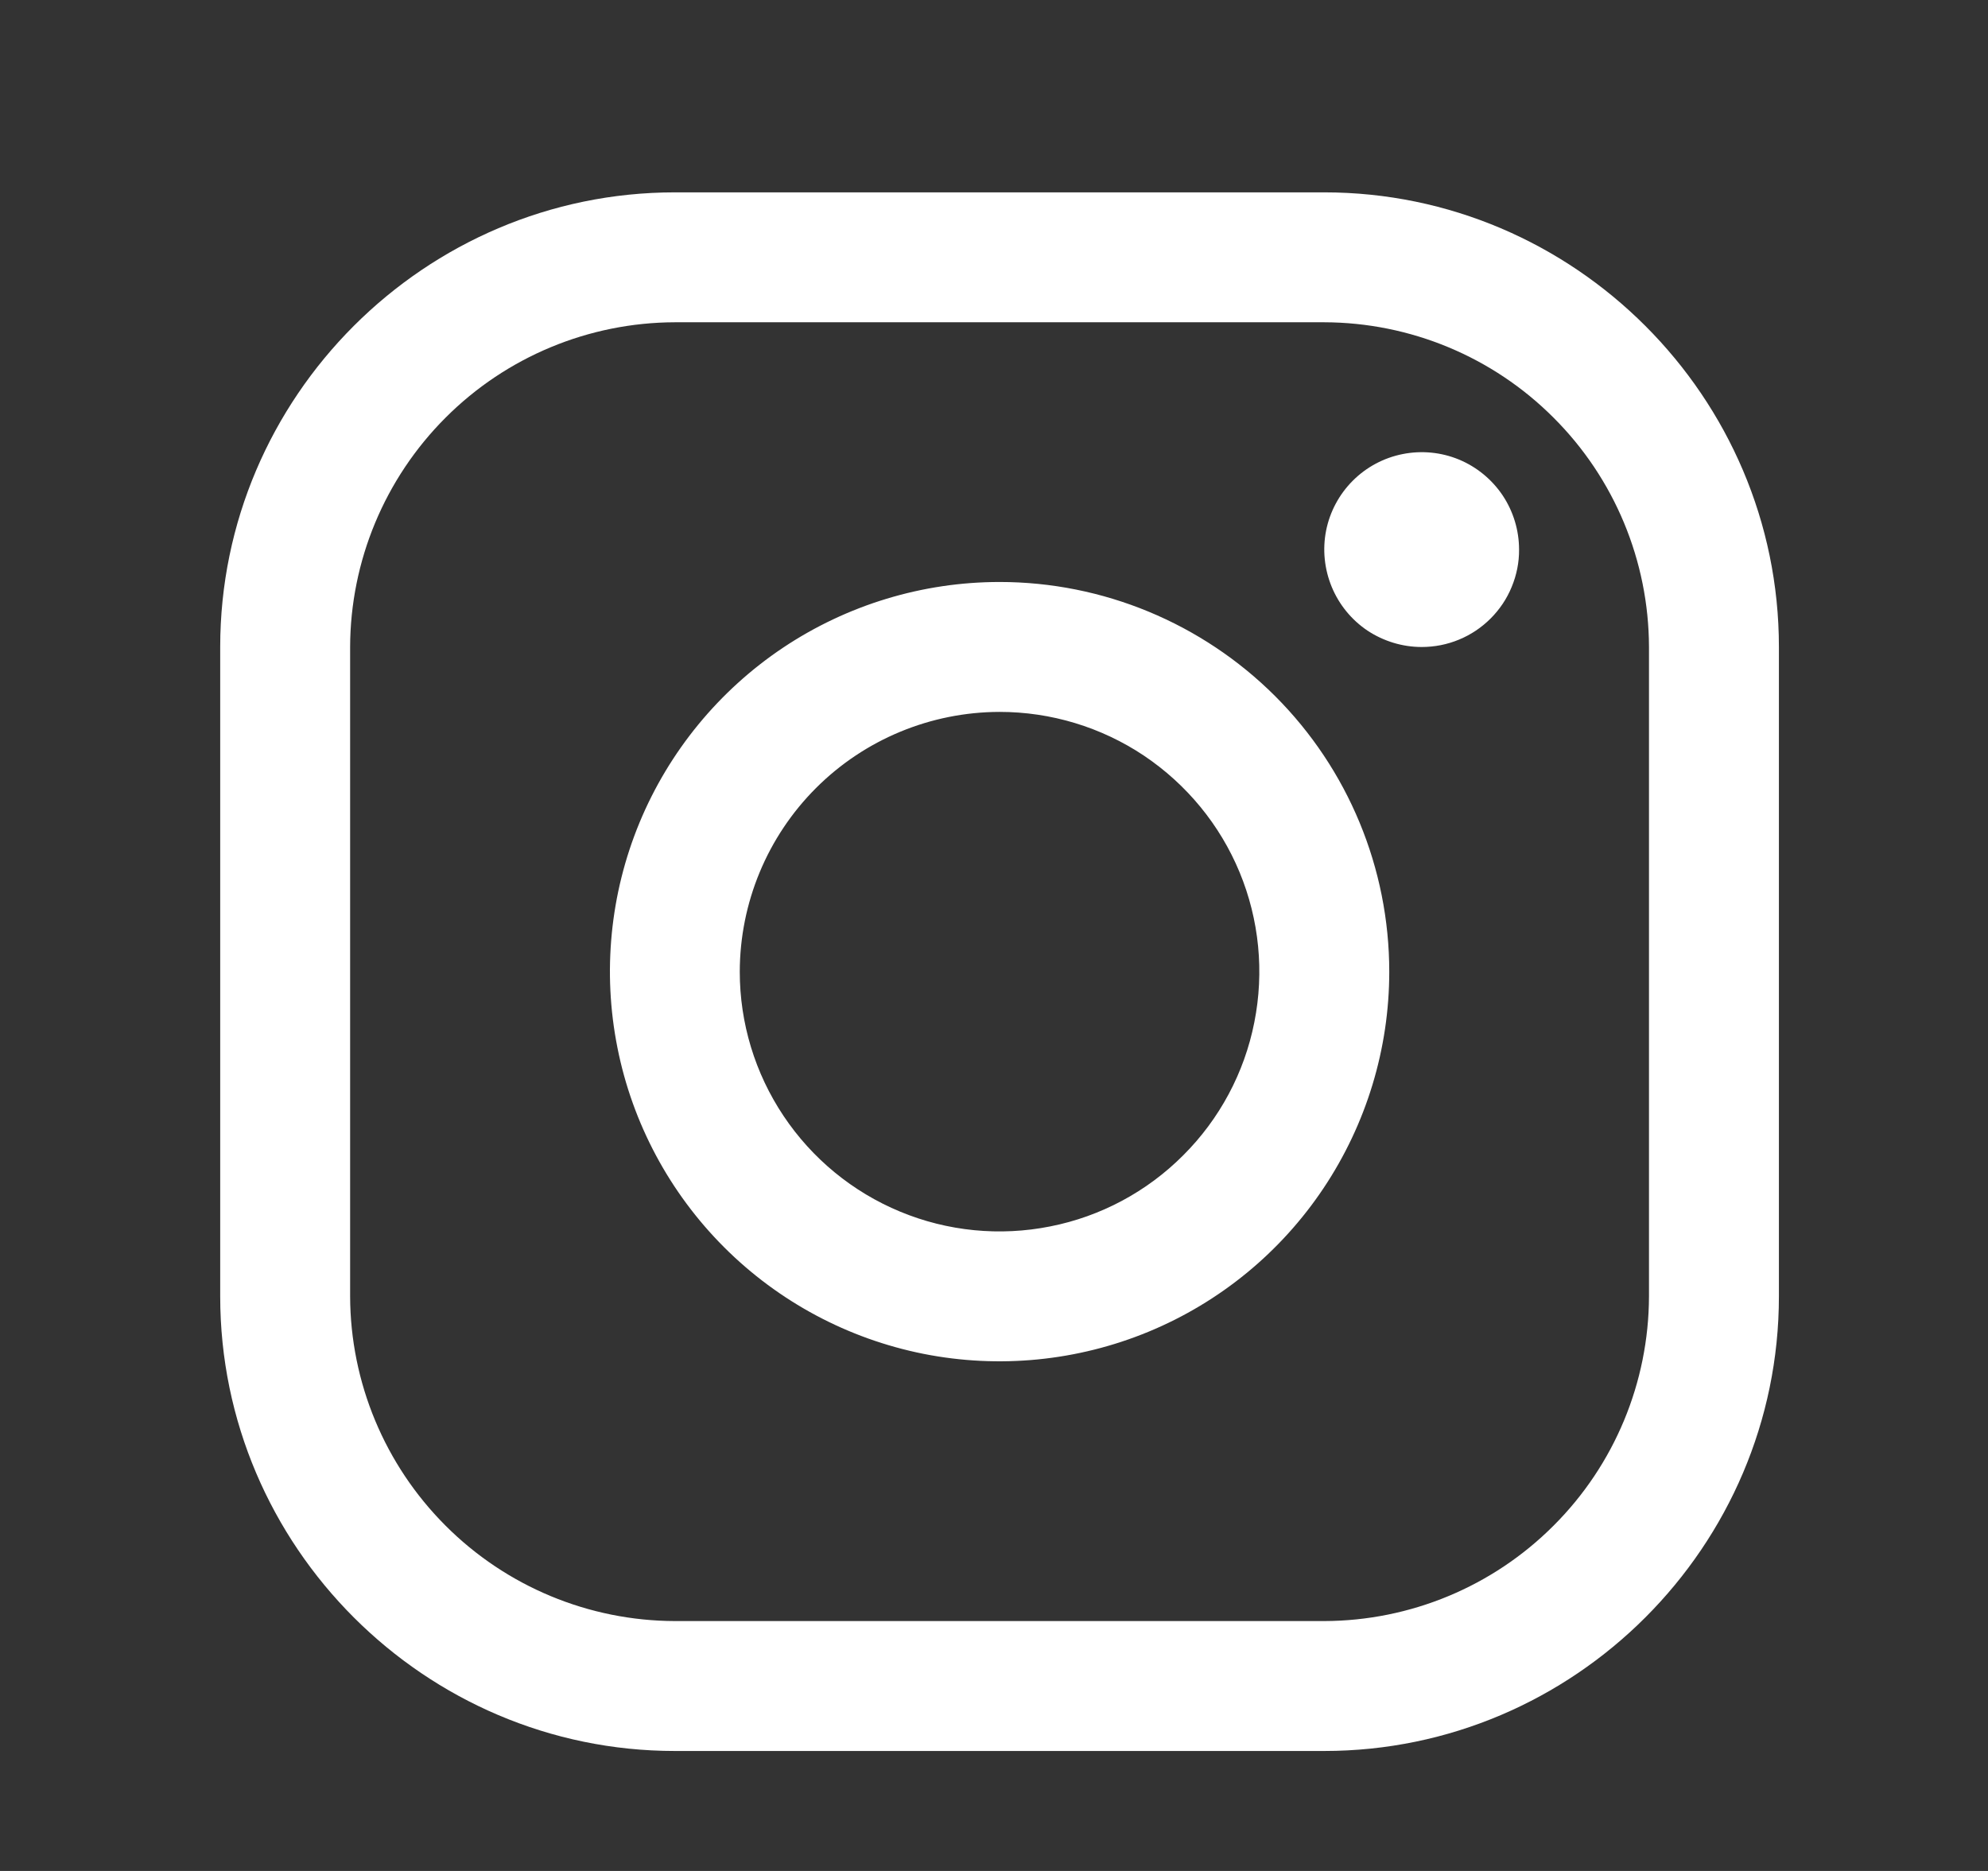
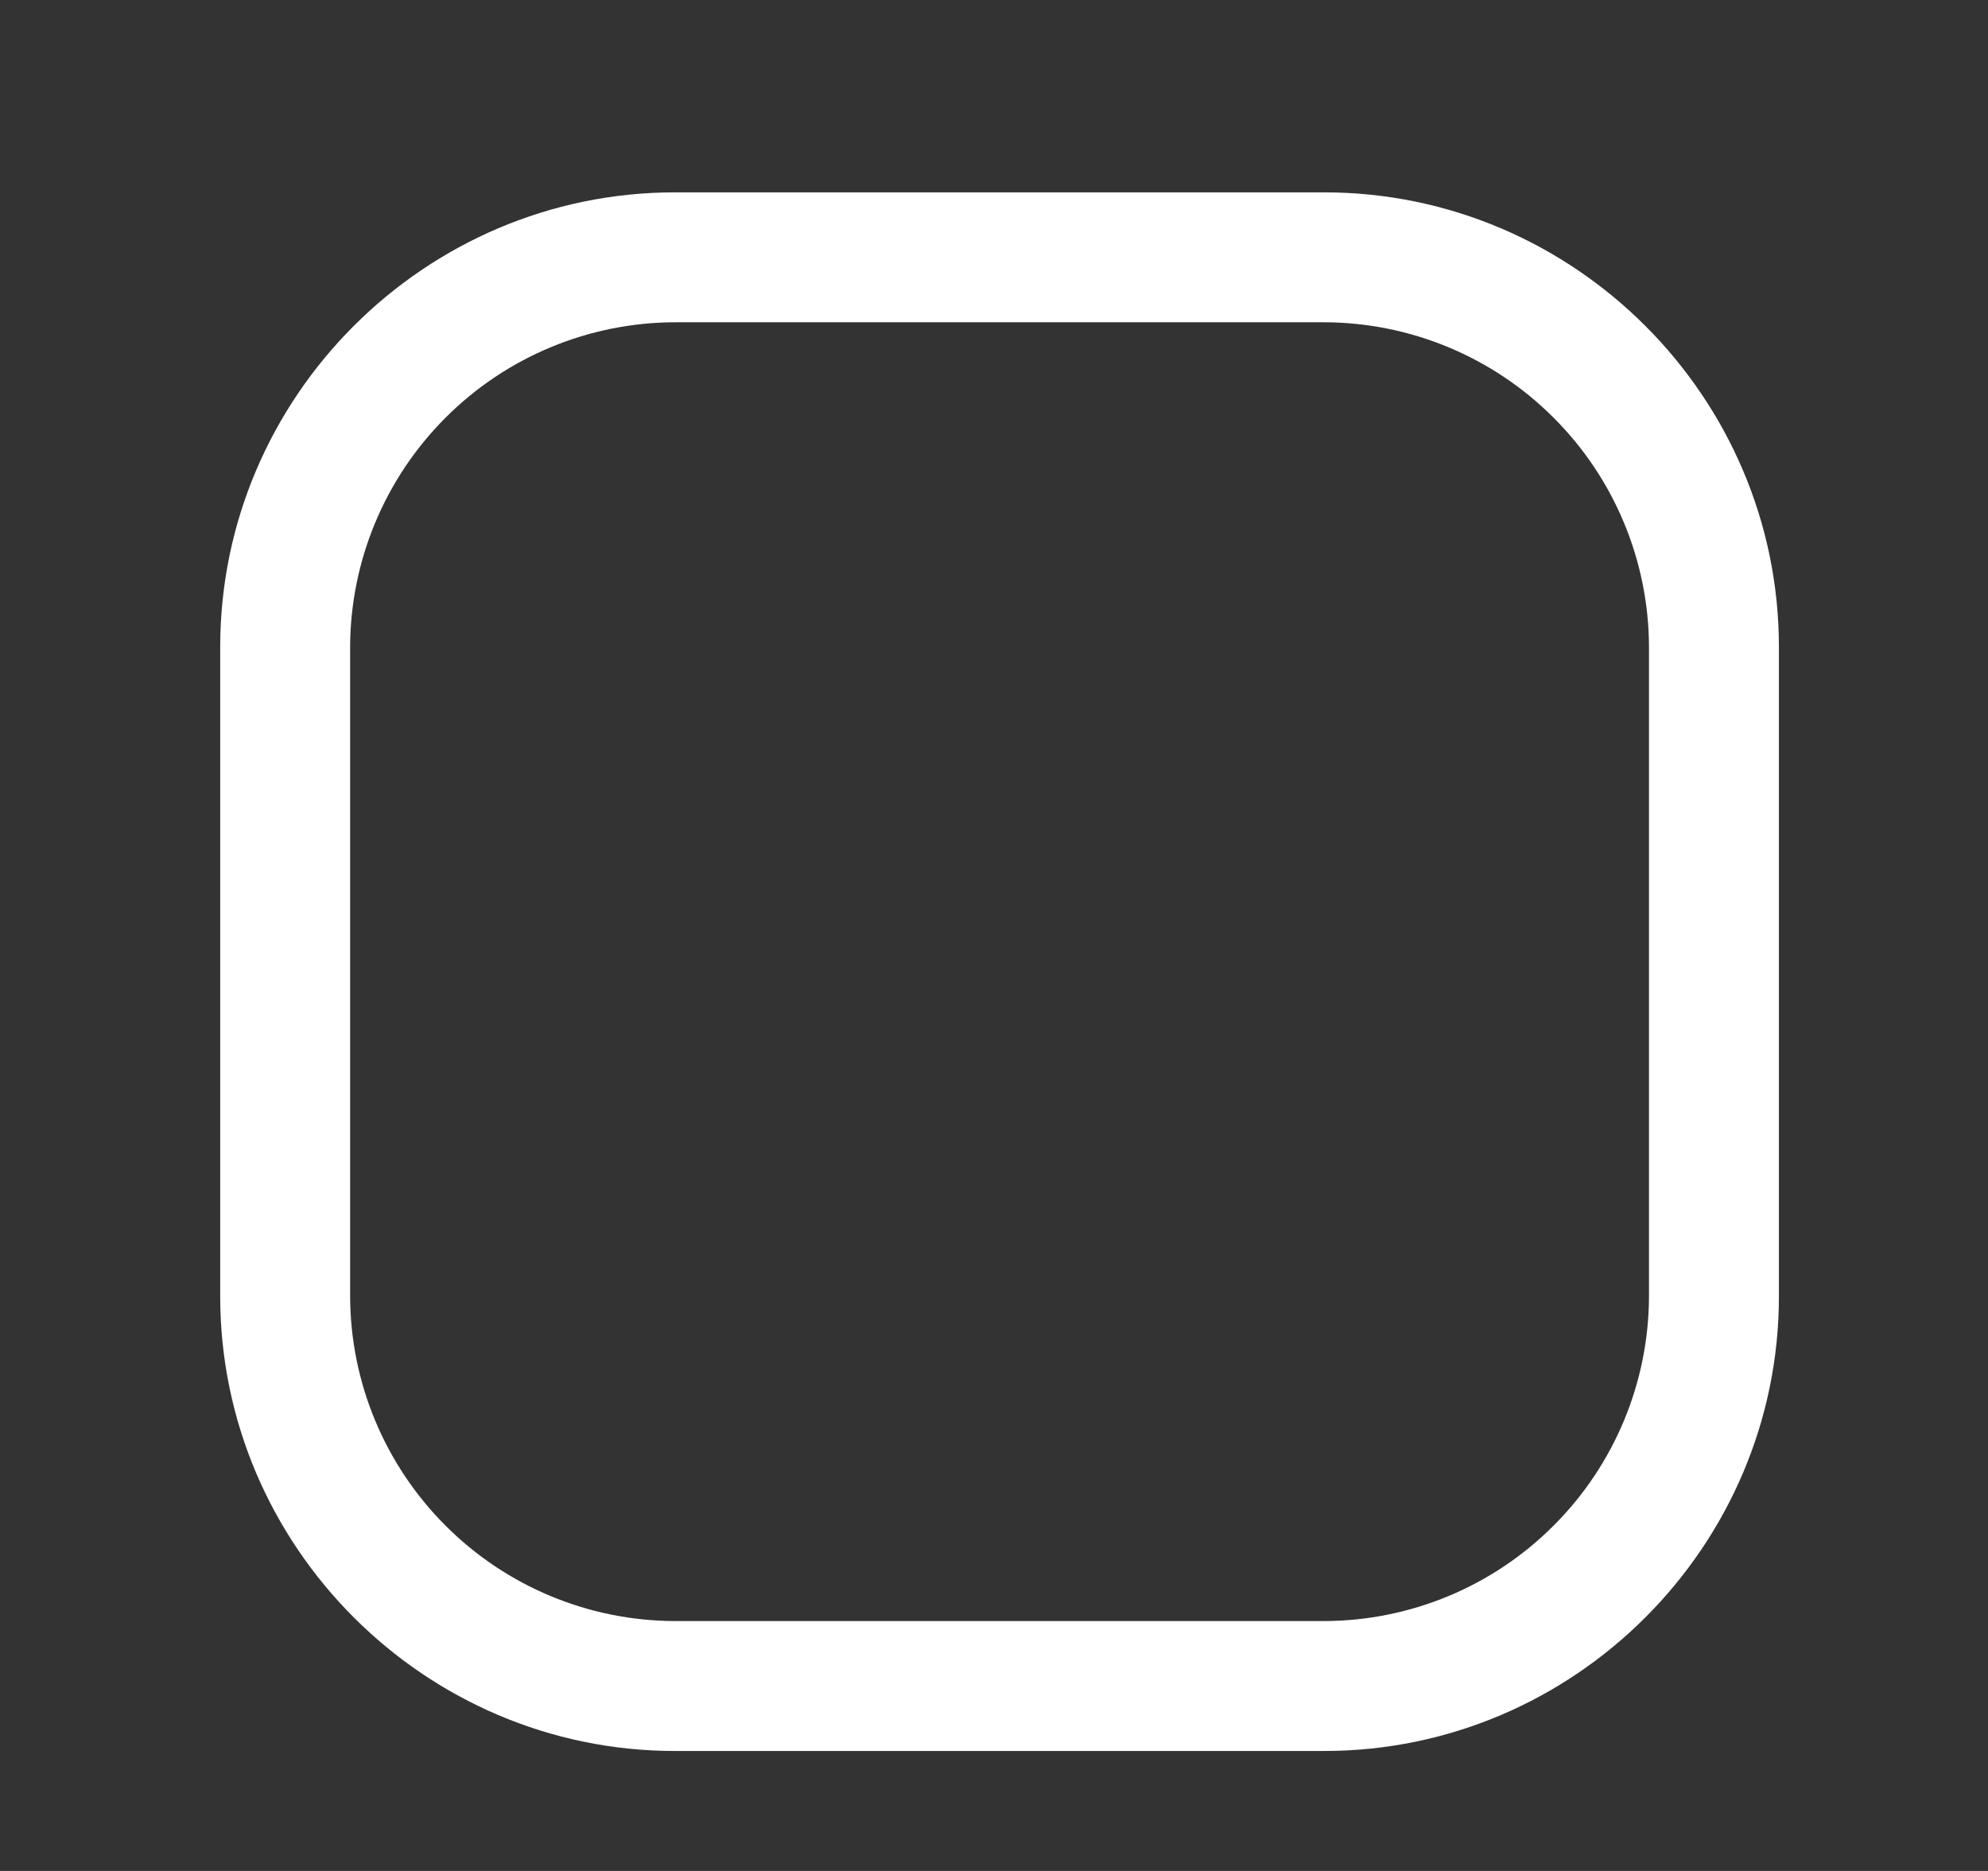
<svg xmlns="http://www.w3.org/2000/svg" width="17" height="16" viewBox="0 0 17 16" fill="none">
  <rect x="0" y="0" width="17" height="16" fill="#333333" stroke="none" />
  <path d="M11.324 2.756C12.06 2.758 12.765 3.051 13.285 3.572C13.806 4.092 14.099 4.797 14.101 5.533V11.086C14.099 11.822 13.806 12.527 13.285 13.047C12.765 13.568 12.06 13.861 11.324 13.863H5.771C5.035 13.861 4.33 13.568 3.81 13.047C3.29 12.527 2.996 11.822 2.994 11.086V5.533C2.996 4.797 3.29 4.092 3.81 3.572C4.33 3.051 5.035 2.758 5.771 2.756H11.324ZM11.324 1.645H5.771C3.633 1.645 1.883 3.395 1.883 5.533V11.086C1.883 13.224 3.633 14.974 5.771 14.974H11.324C13.463 14.974 15.212 13.224 15.212 11.086V5.533C15.212 3.395 13.463 1.645 11.324 1.645Z" fill="white" />
-   <path d="M12.157 5.533C11.993 5.533 11.832 5.484 11.694 5.393C11.557 5.301 11.451 5.171 11.388 5.019C11.325 4.866 11.308 4.699 11.34 4.537C11.372 4.376 11.452 4.227 11.568 4.111C11.685 3.994 11.833 3.915 11.995 3.883C12.156 3.851 12.324 3.867 12.476 3.93C12.628 3.993 12.758 4.1 12.85 4.237C12.941 4.374 12.99 4.535 12.99 4.7C12.991 4.809 12.969 4.918 12.927 5.019C12.886 5.12 12.824 5.212 12.747 5.289C12.669 5.367 12.578 5.428 12.476 5.47C12.375 5.512 12.267 5.533 12.157 5.533ZM8.548 6.088C8.987 6.088 9.417 6.218 9.782 6.462C10.147 6.707 10.432 7.053 10.6 7.459C10.768 7.865 10.812 8.312 10.726 8.743C10.641 9.174 10.429 9.57 10.118 9.88C9.808 10.191 9.412 10.403 8.981 10.488C8.55 10.574 8.103 10.53 7.698 10.362C7.292 10.194 6.945 9.909 6.701 9.544C6.456 9.178 6.326 8.749 6.326 8.31C6.327 7.721 6.561 7.156 6.978 6.739C7.394 6.323 7.959 6.089 8.548 6.088ZM8.548 4.977C7.889 4.977 7.244 5.173 6.696 5.539C6.149 5.905 5.721 6.426 5.469 7.034C5.217 7.643 5.151 8.313 5.28 8.96C5.408 9.606 5.726 10.2 6.192 10.666C6.658 11.132 7.251 11.449 7.898 11.578C8.544 11.706 9.214 11.64 9.823 11.388C10.432 11.136 10.952 10.709 11.318 10.161C11.684 9.613 11.88 8.969 11.88 8.31C11.88 7.426 11.529 6.578 10.904 5.953C10.279 5.329 9.431 4.977 8.548 4.977Z" fill="white" />
</svg>